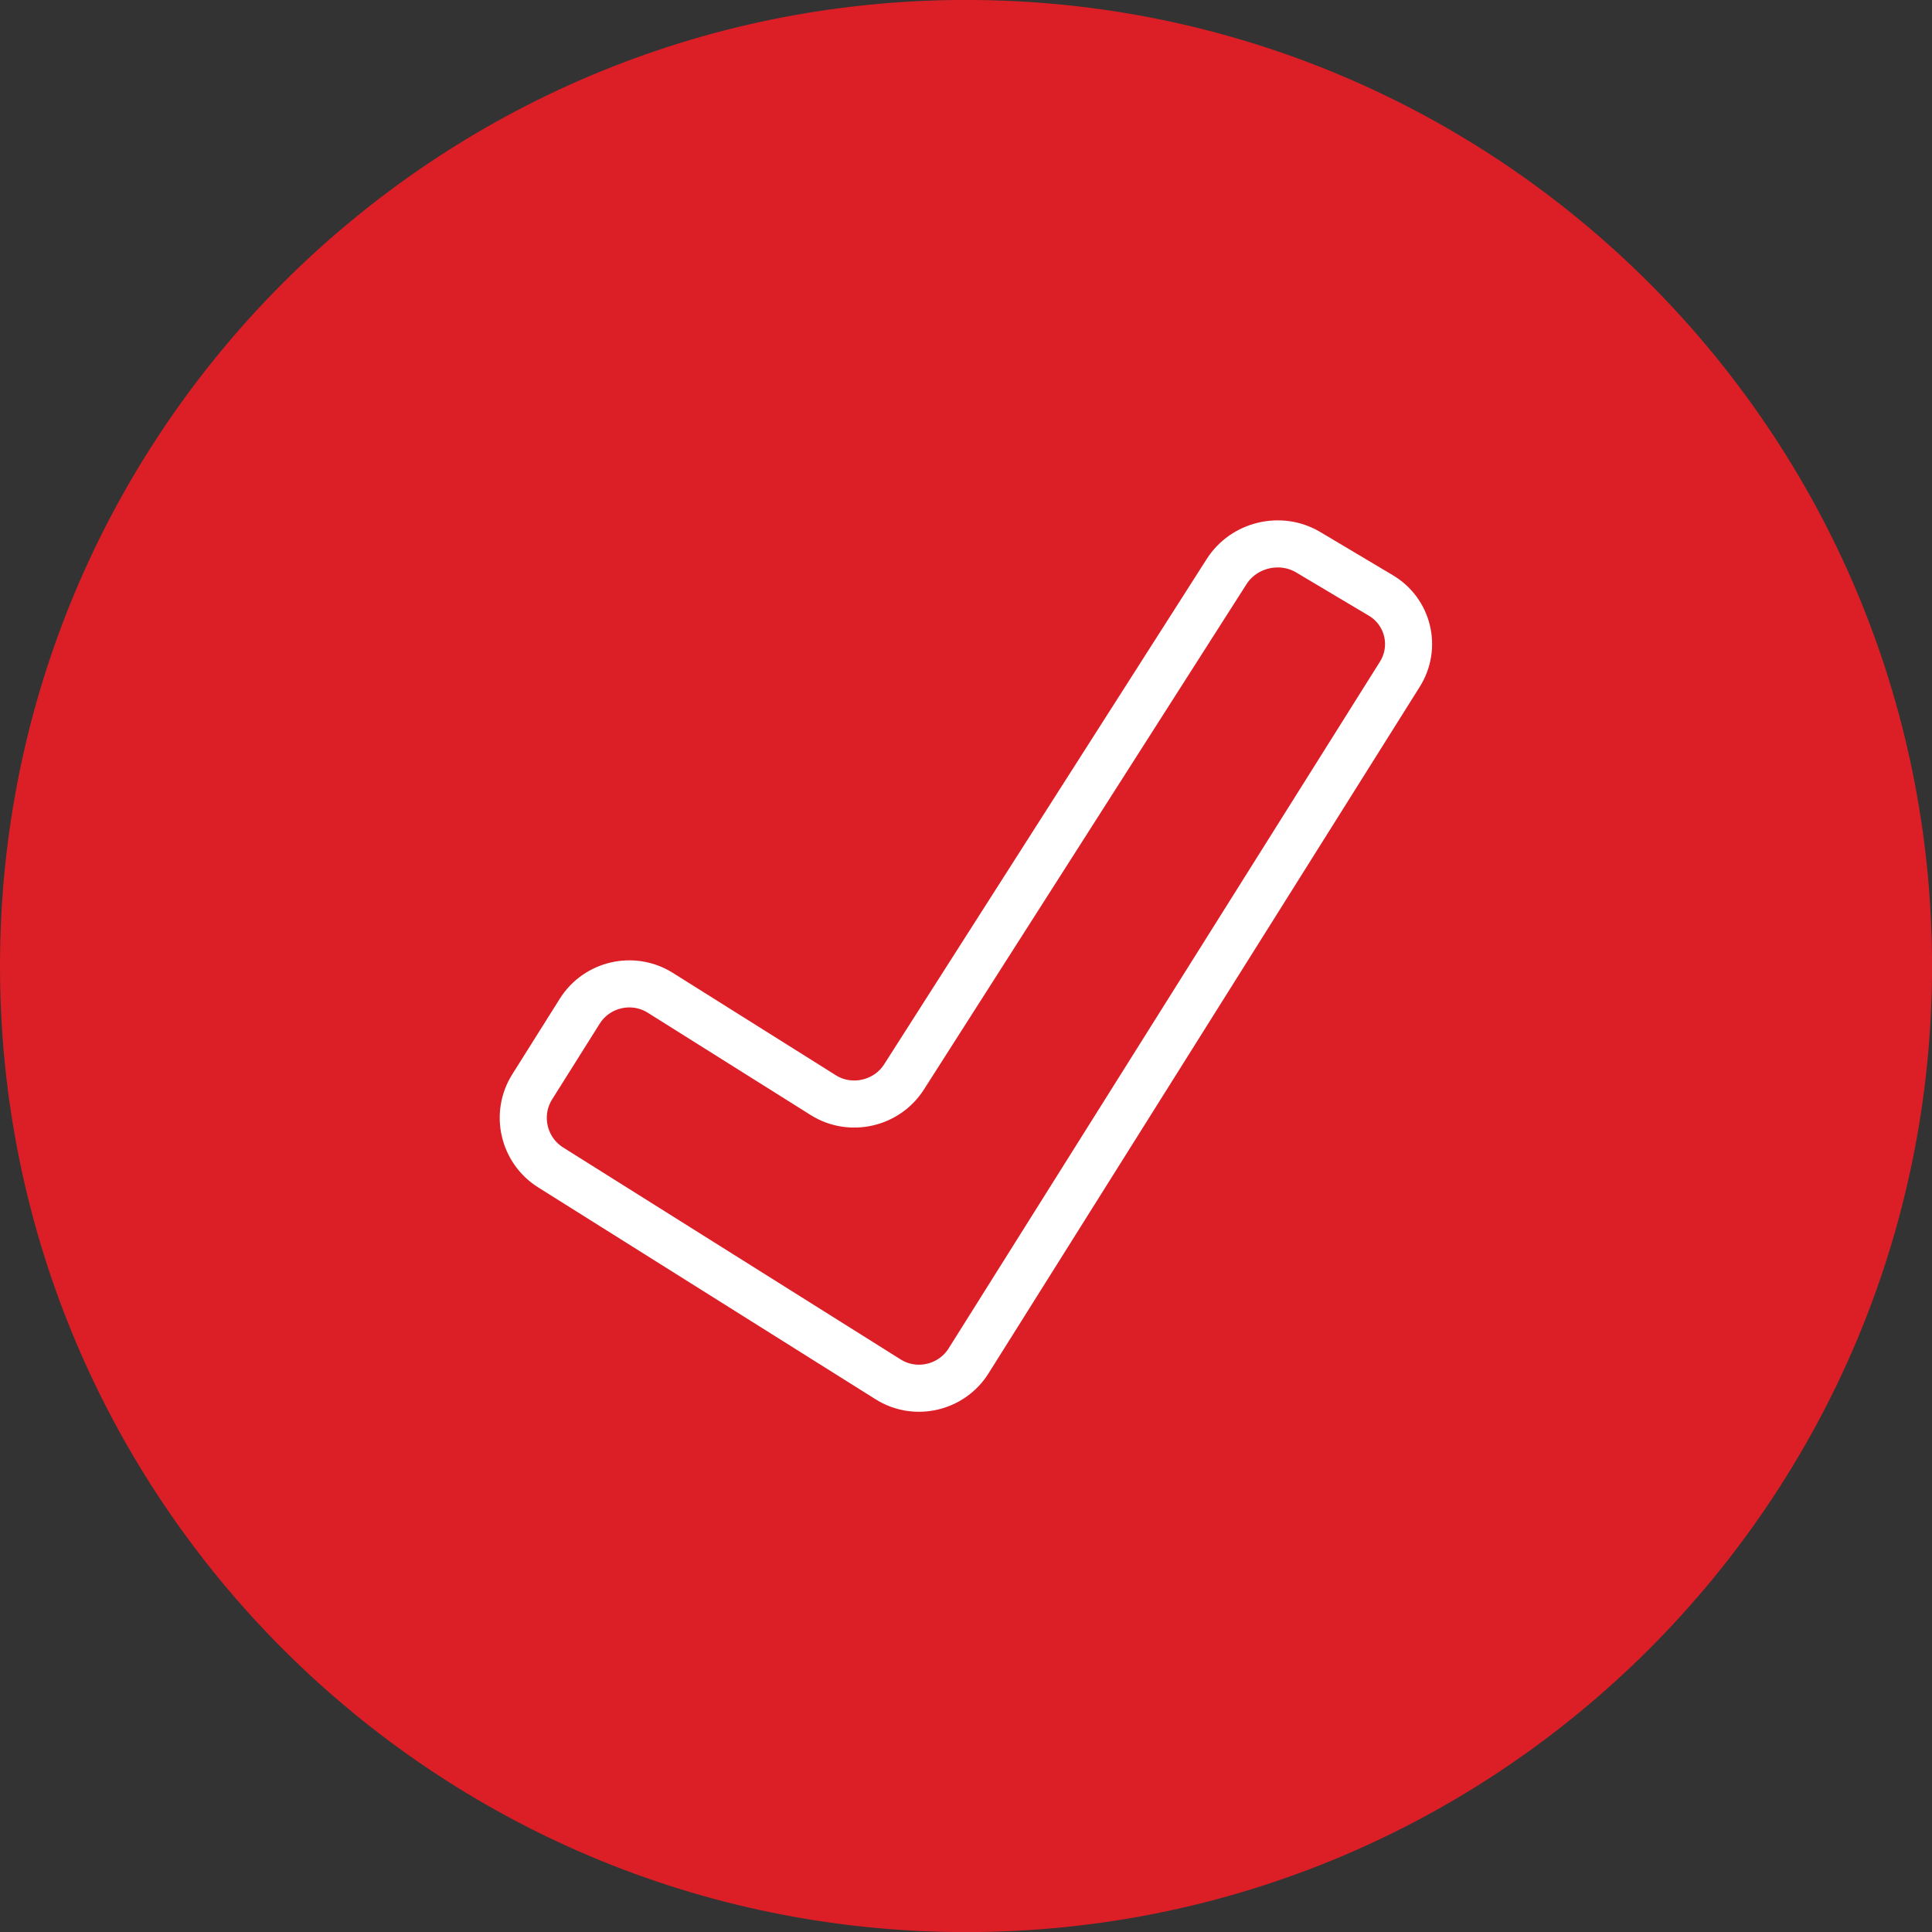
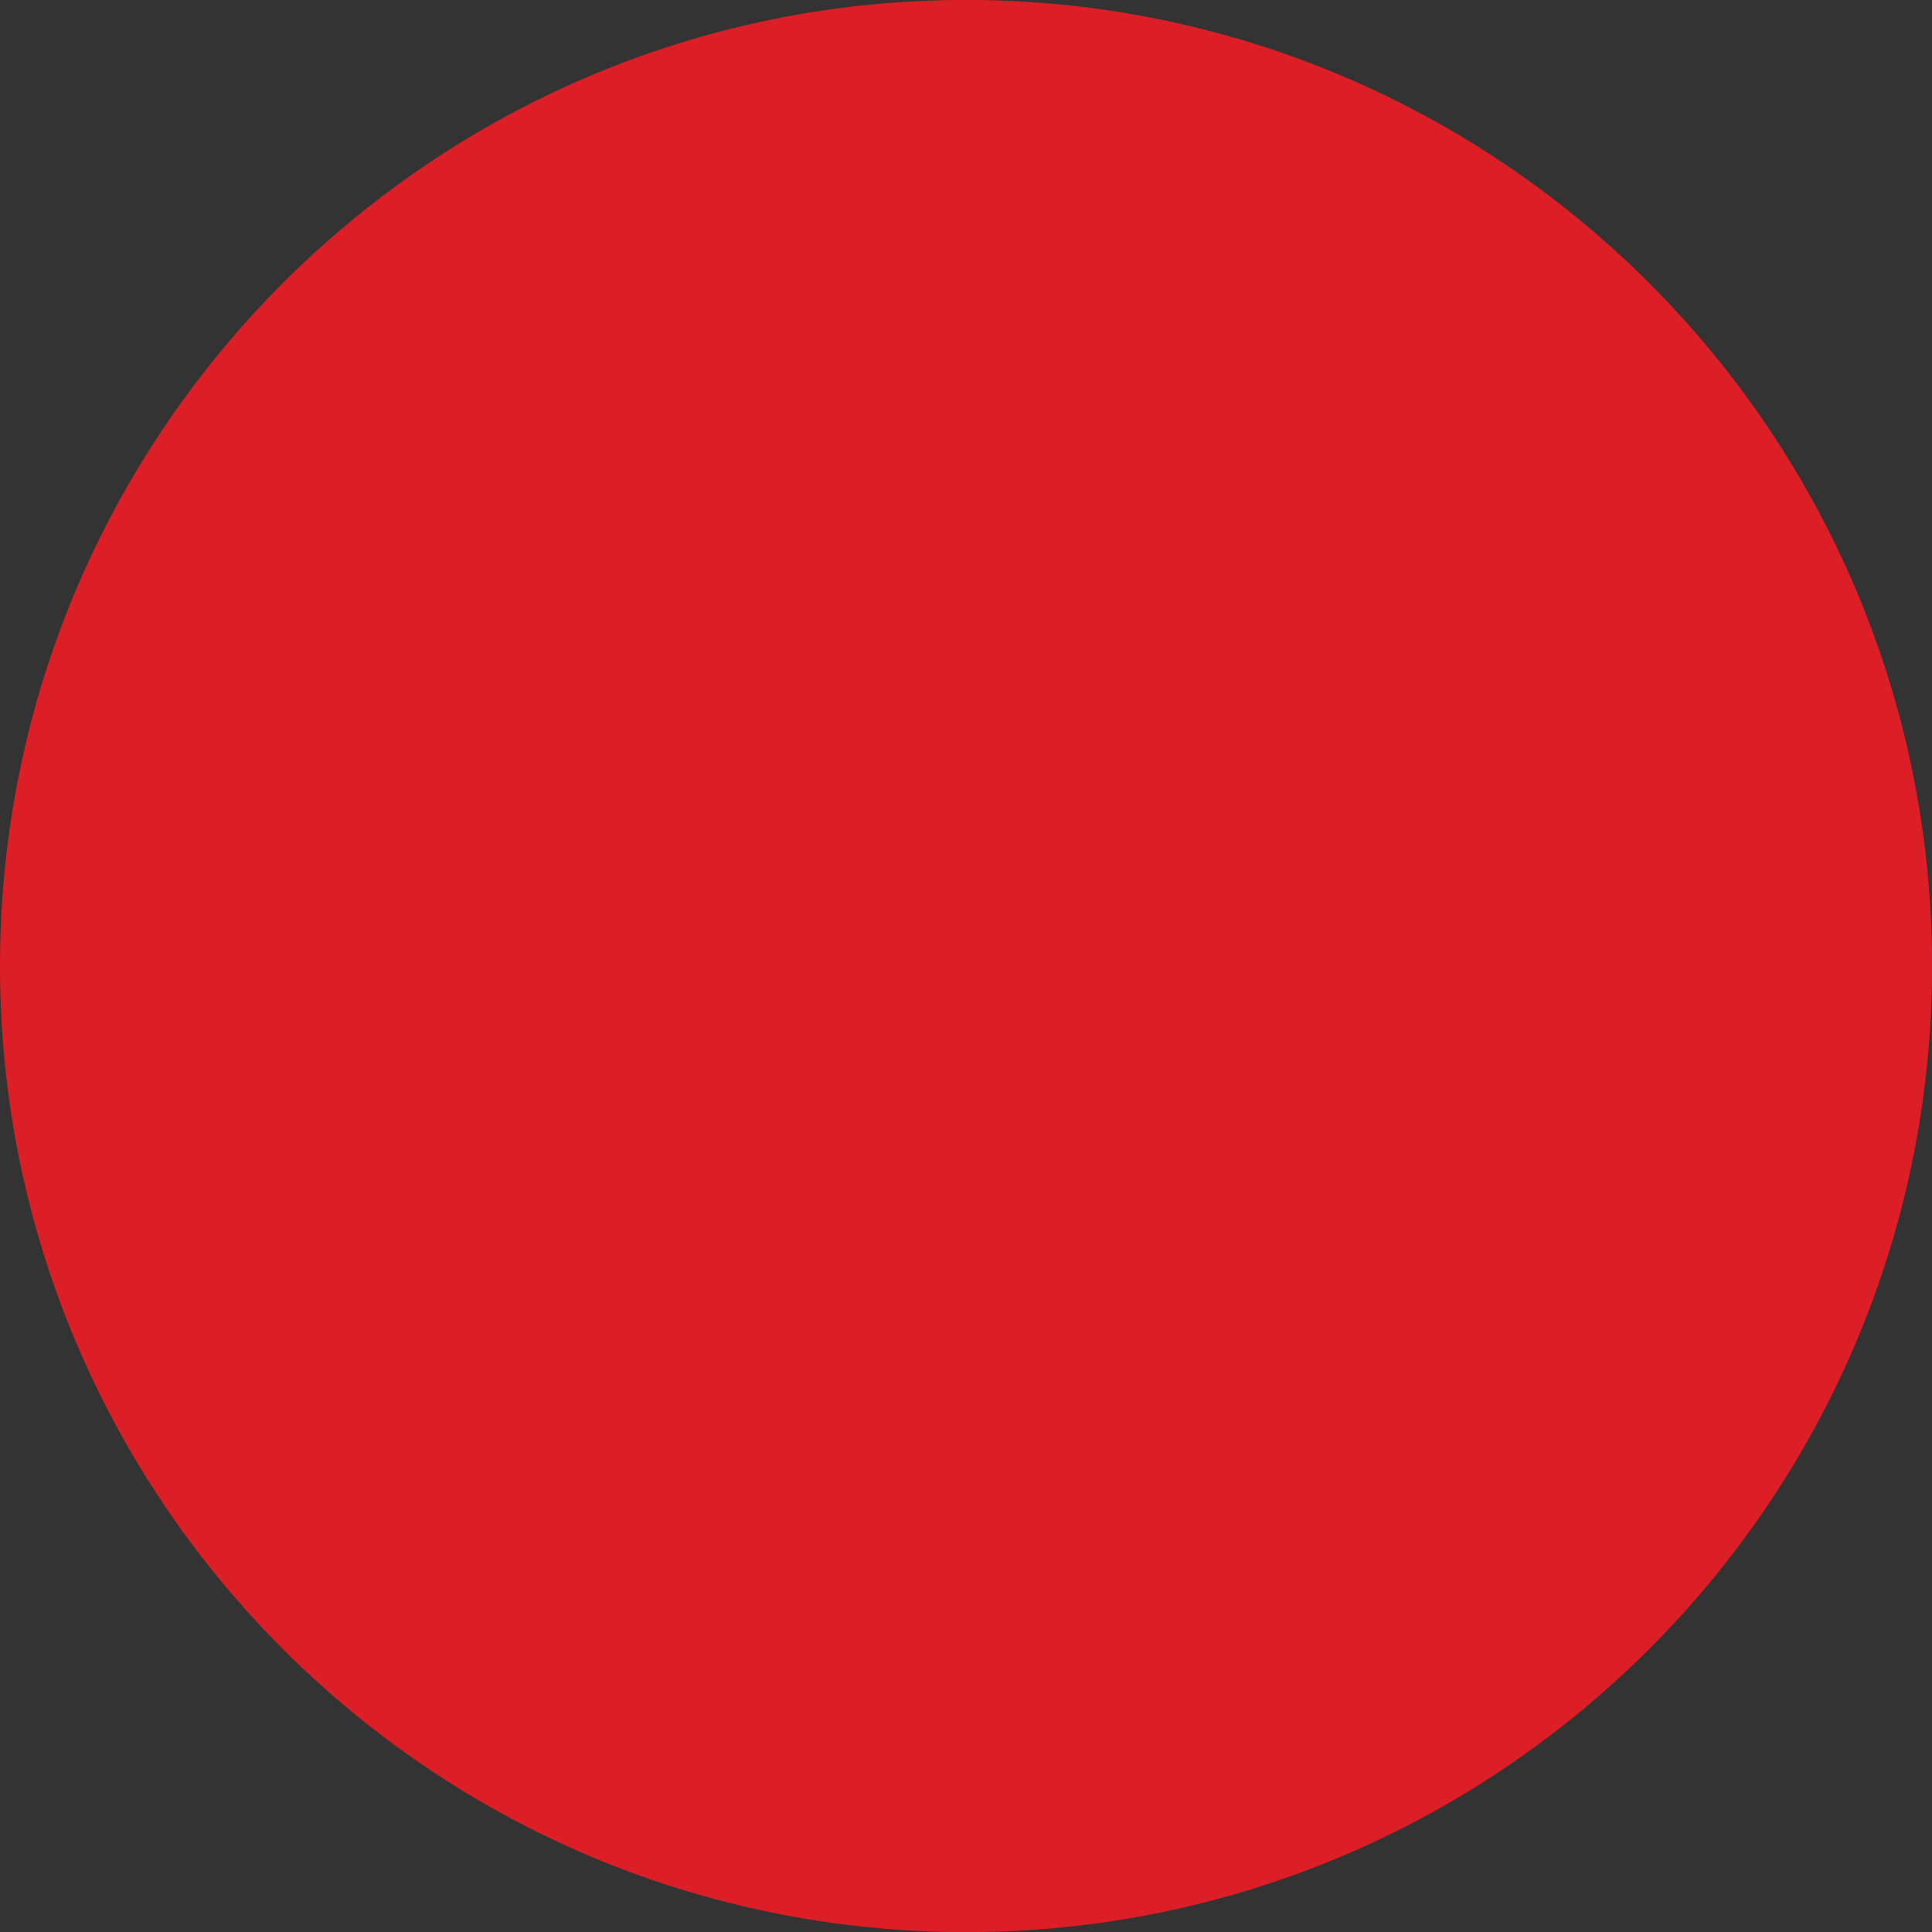
<svg xmlns="http://www.w3.org/2000/svg" version="1.1" id="Layer_1" x="0px" y="0px" width="41.039px" height="41.04px" viewBox="0 0 41.039 41.04" enable-background="new 0 0 41.039 41.04" xml:space="preserve">
  <rect x="0" y="0" width="41.039" height="41.04" fill="#333333" stroke="none" />
  <g>
    <path fill="#DC1F26" d="M20.52,41.041c11.332,0,20.52-9.188,20.52-20.52c0-11.332-9.188-20.522-20.52-20.522S0,9.189,0,20.521   C0,31.854,9.188,41.041,20.52,41.041" />
-     <path fill="none" stroke="#FFFFFF" stroke-width="1" stroke-miterlimit="10" d="M12.316,21.478   c0.363-0.576,1.129-0.752,1.707-0.391l3.465,2.176c0.574,0.361,1.348,0.188,1.715-0.387l6.852-10.734   c0.367-0.576,1.145-0.76,1.73-0.414l1.539,0.916c0.59,0.346,0.773,1.104,0.41,1.68l-9.16,14.584   c-0.363,0.578-1.133,0.754-1.707,0.393l-7.172-4.504c-0.578-0.365-0.754-1.131-0.391-1.709L12.316,21.478z" />
  </g>
</svg>